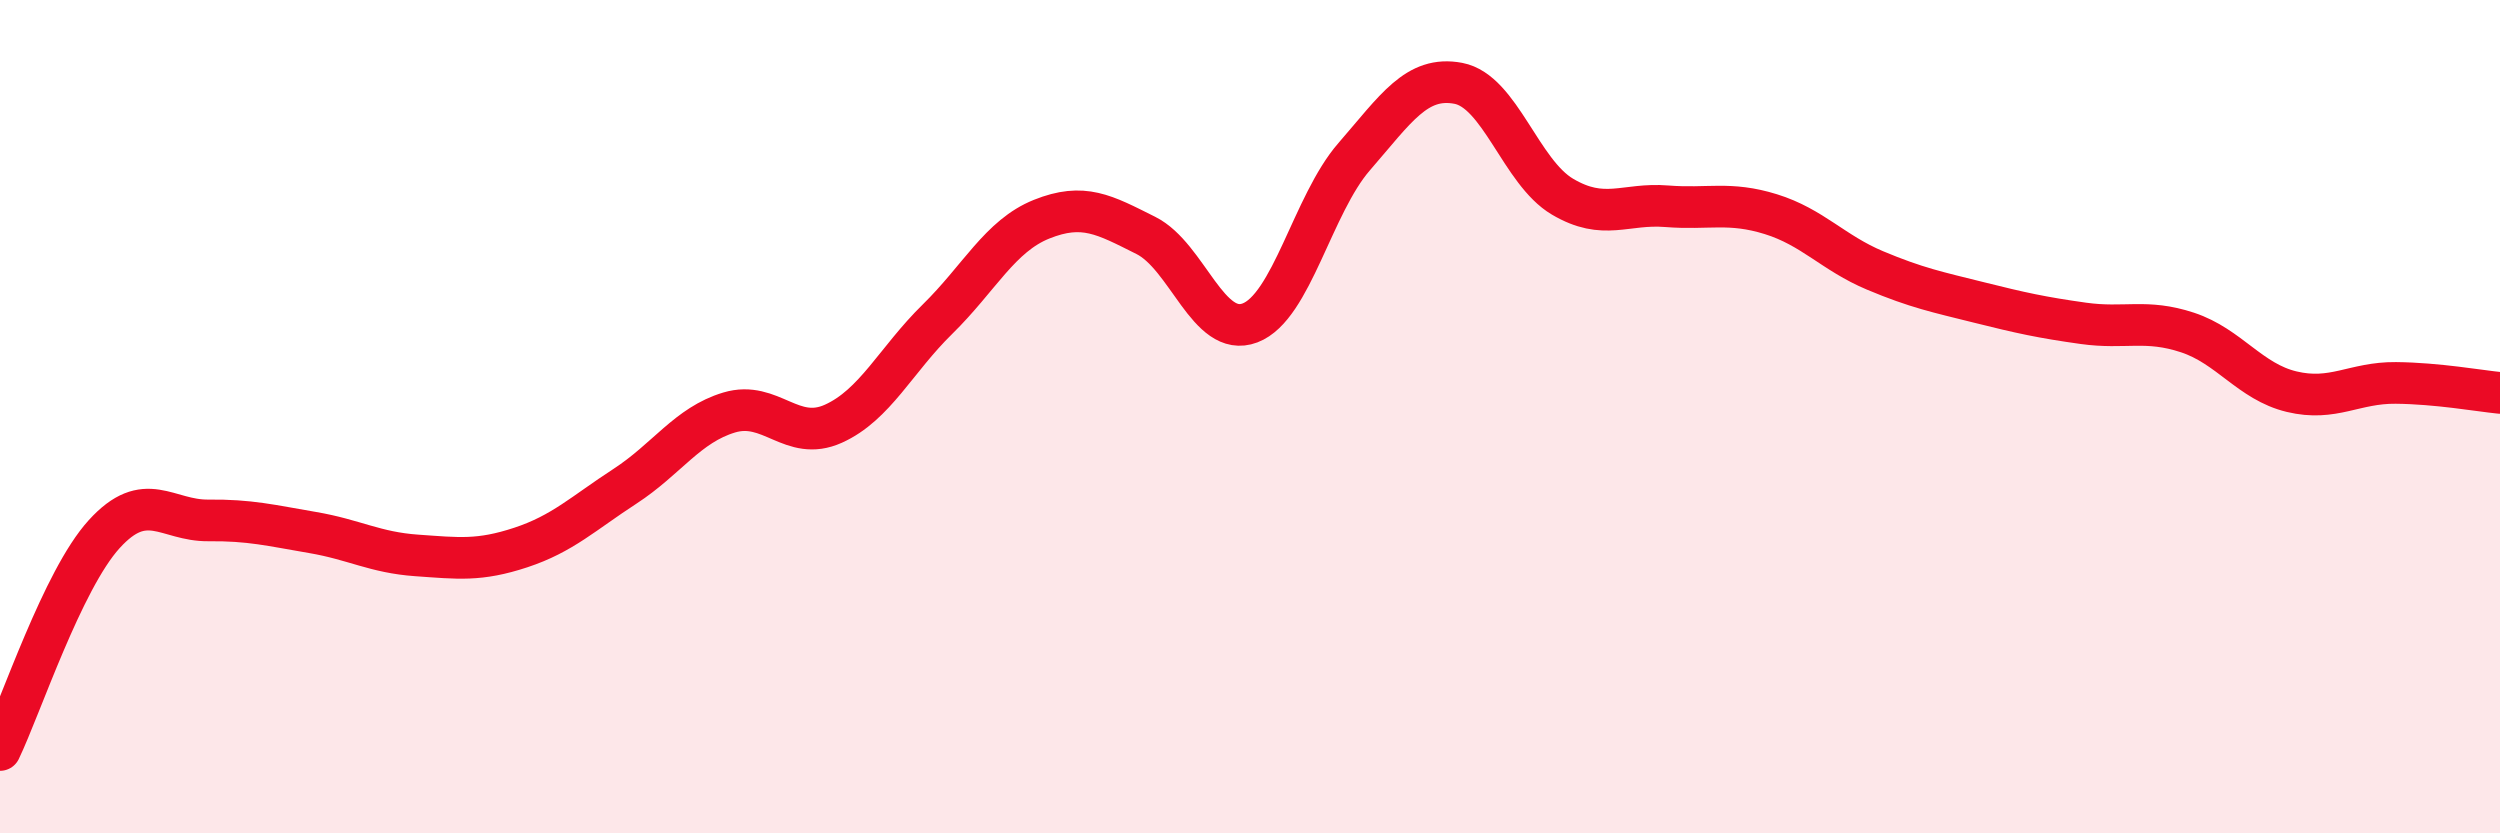
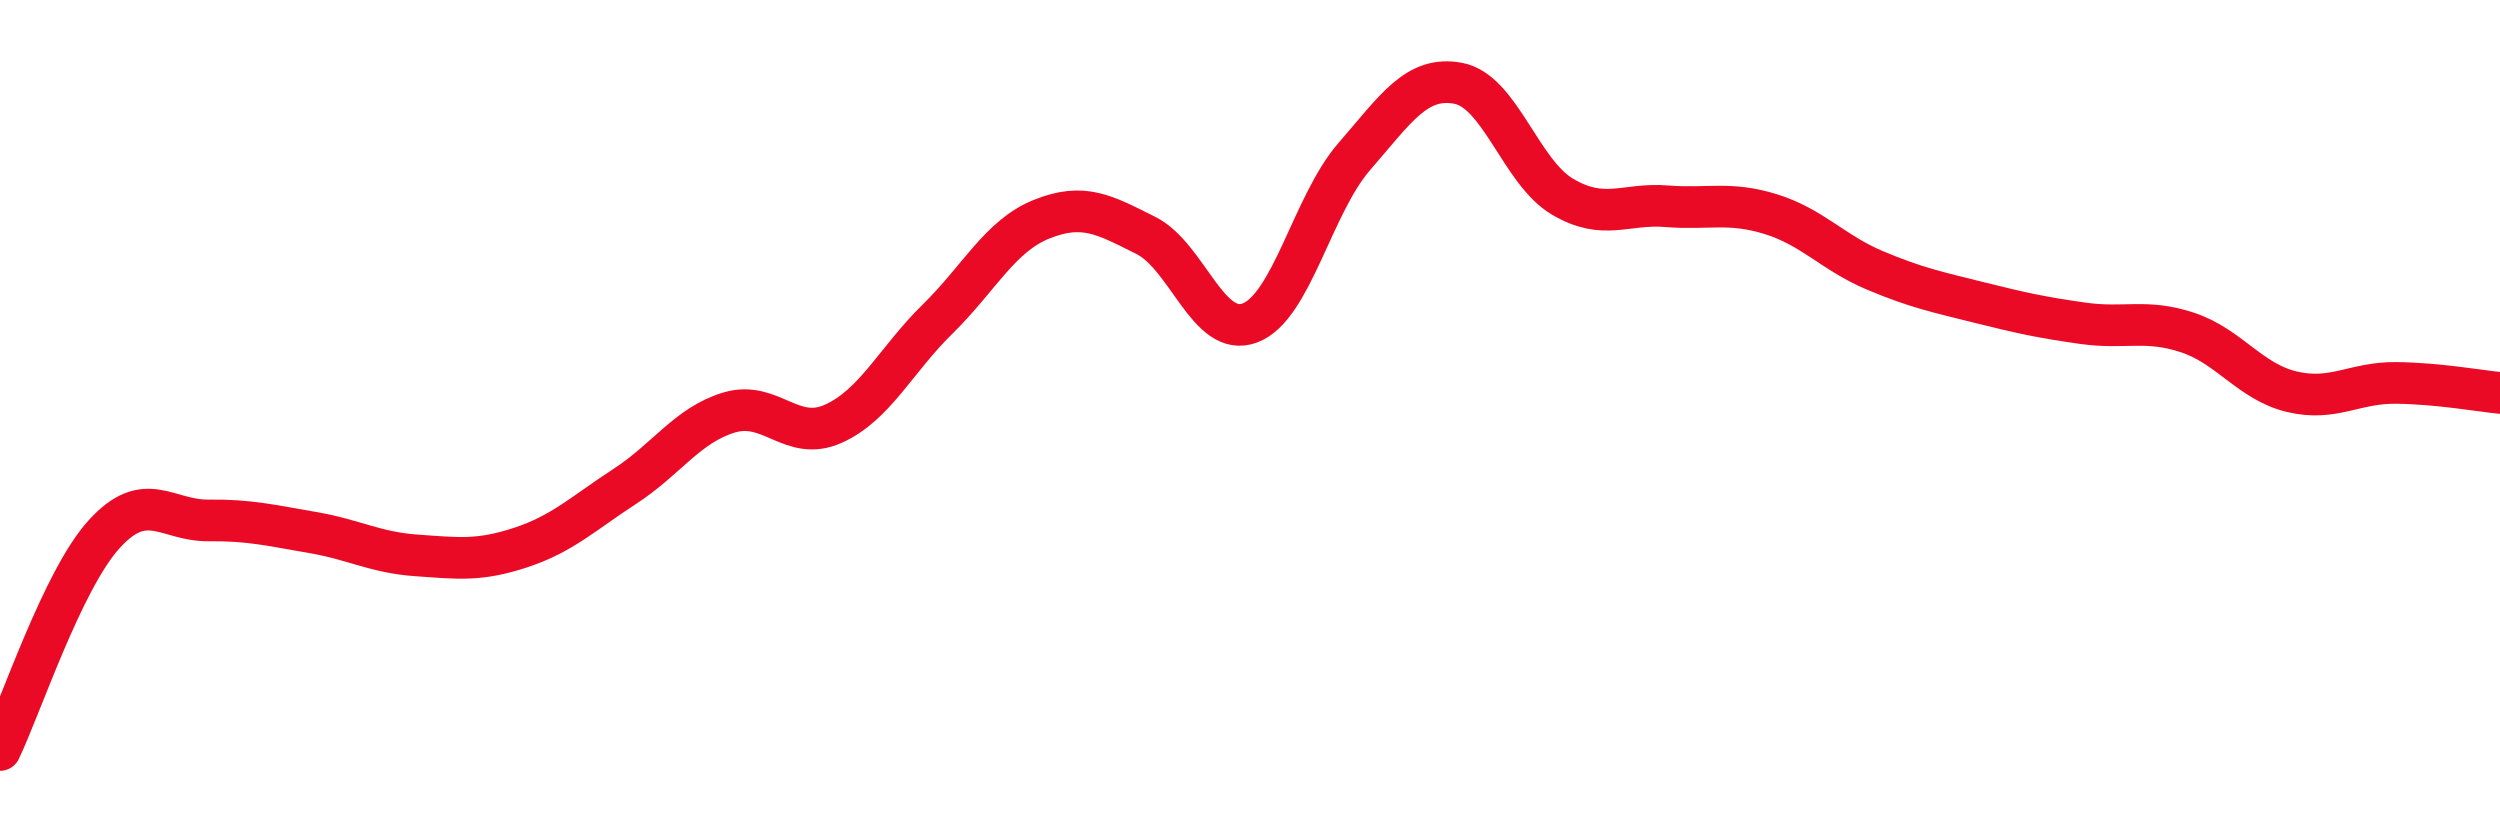
<svg xmlns="http://www.w3.org/2000/svg" width="60" height="20" viewBox="0 0 60 20">
-   <path d="M 0,18 C 0.5,16.96 1.5,13.92 2.5,12.82 C 3.5,11.72 4,12.5 5,12.49 C 6,12.48 6.5,12.61 7.5,12.78 C 8.5,12.95 9,13.26 10,13.33 C 11,13.4 11.5,13.47 12.5,13.14 C 13.5,12.81 14,12.32 15,11.67 C 16,11.02 16.5,10.2 17.5,9.9 C 18.5,9.6 19,10.62 20,10.17 C 21,9.72 21.5,8.64 22.5,7.66 C 23.5,6.68 24,5.66 25,5.26 C 26,4.86 26.5,5.15 27.5,5.65 C 28.5,6.15 29,8.13 30,7.75 C 31,7.37 31.5,4.91 32.5,3.76 C 33.5,2.61 34,1.81 35,2 C 36,2.19 36.5,4.13 37.5,4.72 C 38.5,5.31 39,4.87 40,4.95 C 41,5.03 41.5,4.83 42.5,5.14 C 43.5,5.45 44,6.07 45,6.49 C 46,6.91 46.5,7.01 47.5,7.26 C 48.5,7.51 49,7.62 50,7.76 C 51,7.9 51.5,7.65 52.5,7.98 C 53.5,8.31 54,9.16 55,9.4 C 56,9.64 56.5,9.18 57.5,9.19 C 58.5,9.2 59.5,9.38 60,9.43L60 20L0 20Z" fill="#EB0A25" opacity="0.1" stroke-linecap="round" stroke-linejoin="round" />
  <path d="M 0,18 C 0.5,16.96 1.5,13.92 2.5,12.82 C 3.5,11.72 4,12.5 5,12.49 C 6,12.48 6.5,12.61 7.5,12.78 C 8.5,12.95 9,13.26 10,13.33 C 11,13.4 11.5,13.47 12.5,13.14 C 13.5,12.81 14,12.32 15,11.67 C 16,11.02 16.5,10.2 17.5,9.9 C 18.5,9.6 19,10.62 20,10.17 C 21,9.72 21.5,8.64 22.5,7.66 C 23.5,6.68 24,5.66 25,5.26 C 26,4.86 26.5,5.15 27.5,5.65 C 28.5,6.15 29,8.13 30,7.75 C 31,7.37 31.5,4.91 32.5,3.76 C 33.5,2.61 34,1.81 35,2 C 36,2.19 36.5,4.13 37.5,4.72 C 38.5,5.31 39,4.87 40,4.95 C 41,5.03 41.5,4.83 42.5,5.14 C 43.5,5.45 44,6.07 45,6.49 C 46,6.91 46.5,7.01 47.5,7.26 C 48.5,7.51 49,7.62 50,7.76 C 51,7.9 51.5,7.65 52.5,7.98 C 53.5,8.31 54,9.16 55,9.4 C 56,9.64 56.5,9.18 57.5,9.19 C 58.5,9.2 59.5,9.38 60,9.43" stroke="#EB0A25" stroke-width="1" fill="none" stroke-linecap="round" stroke-linejoin="round" />
</svg>